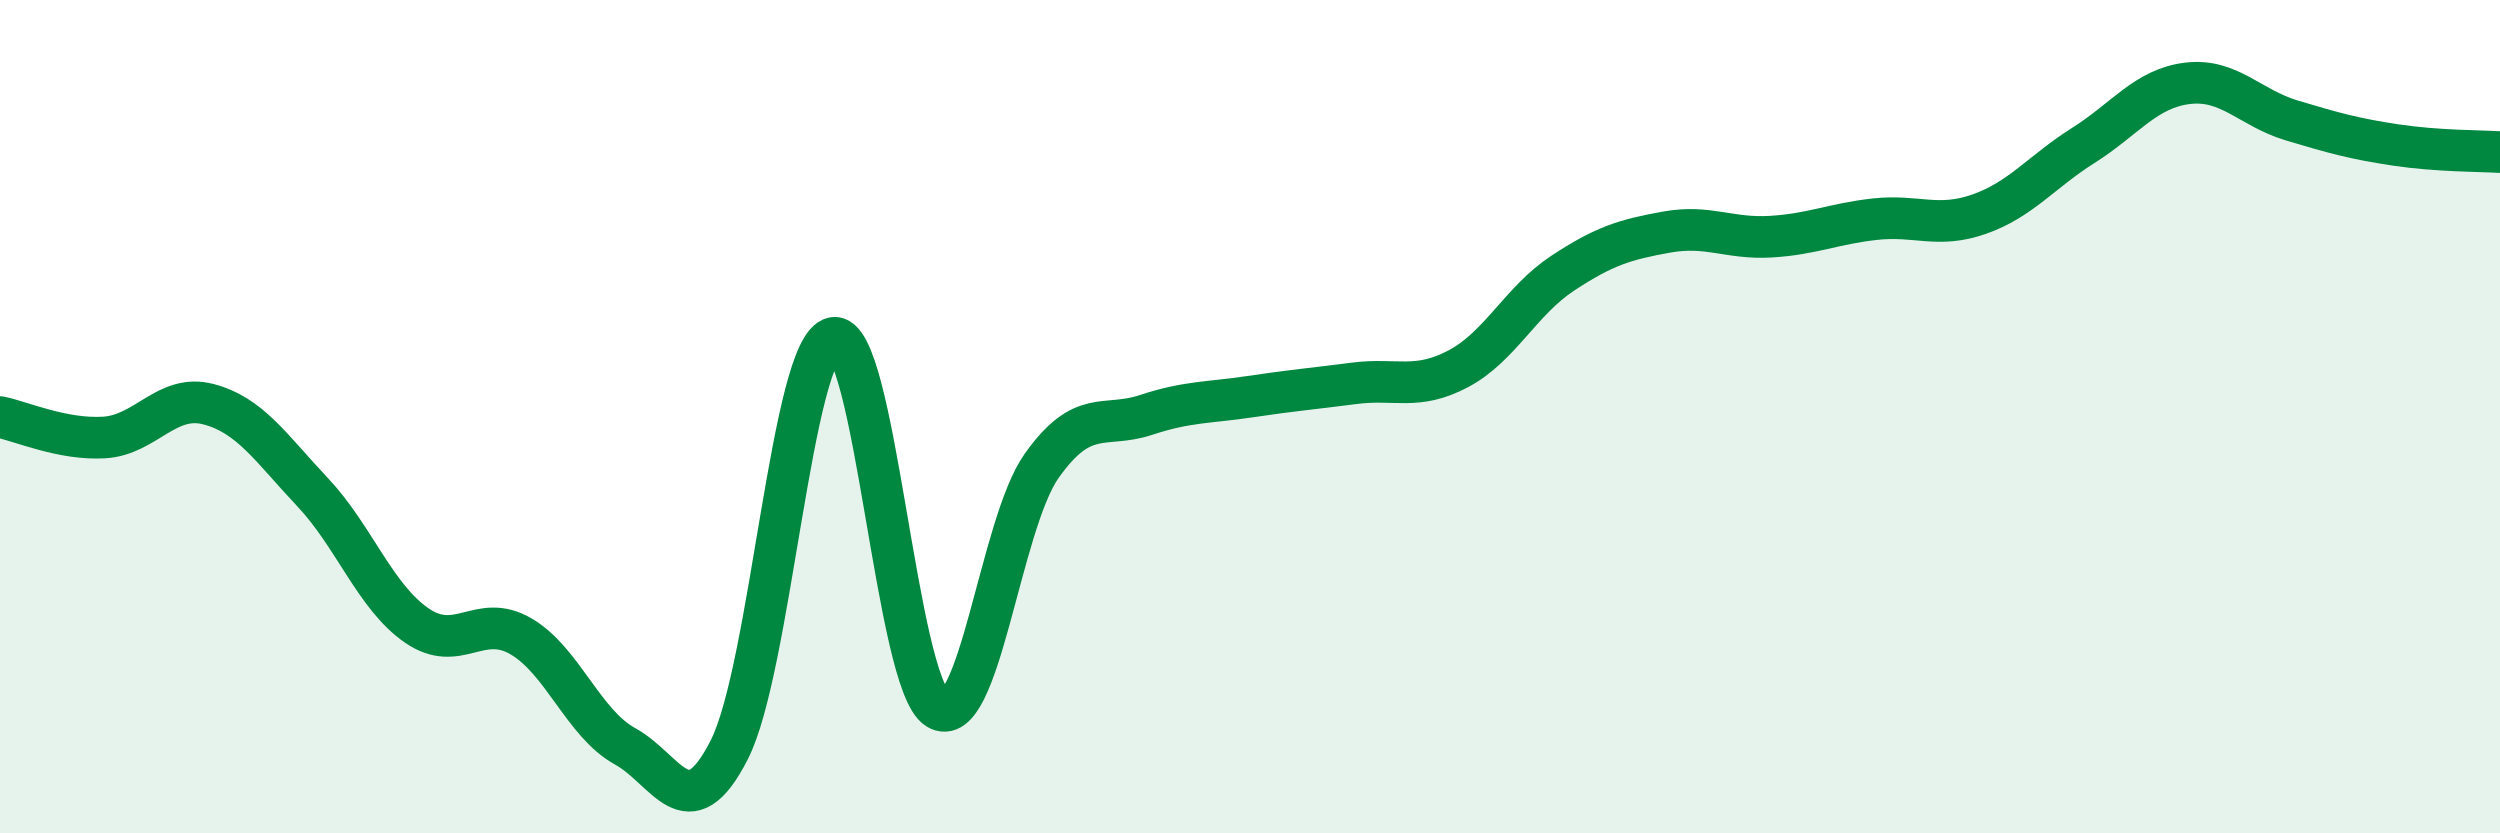
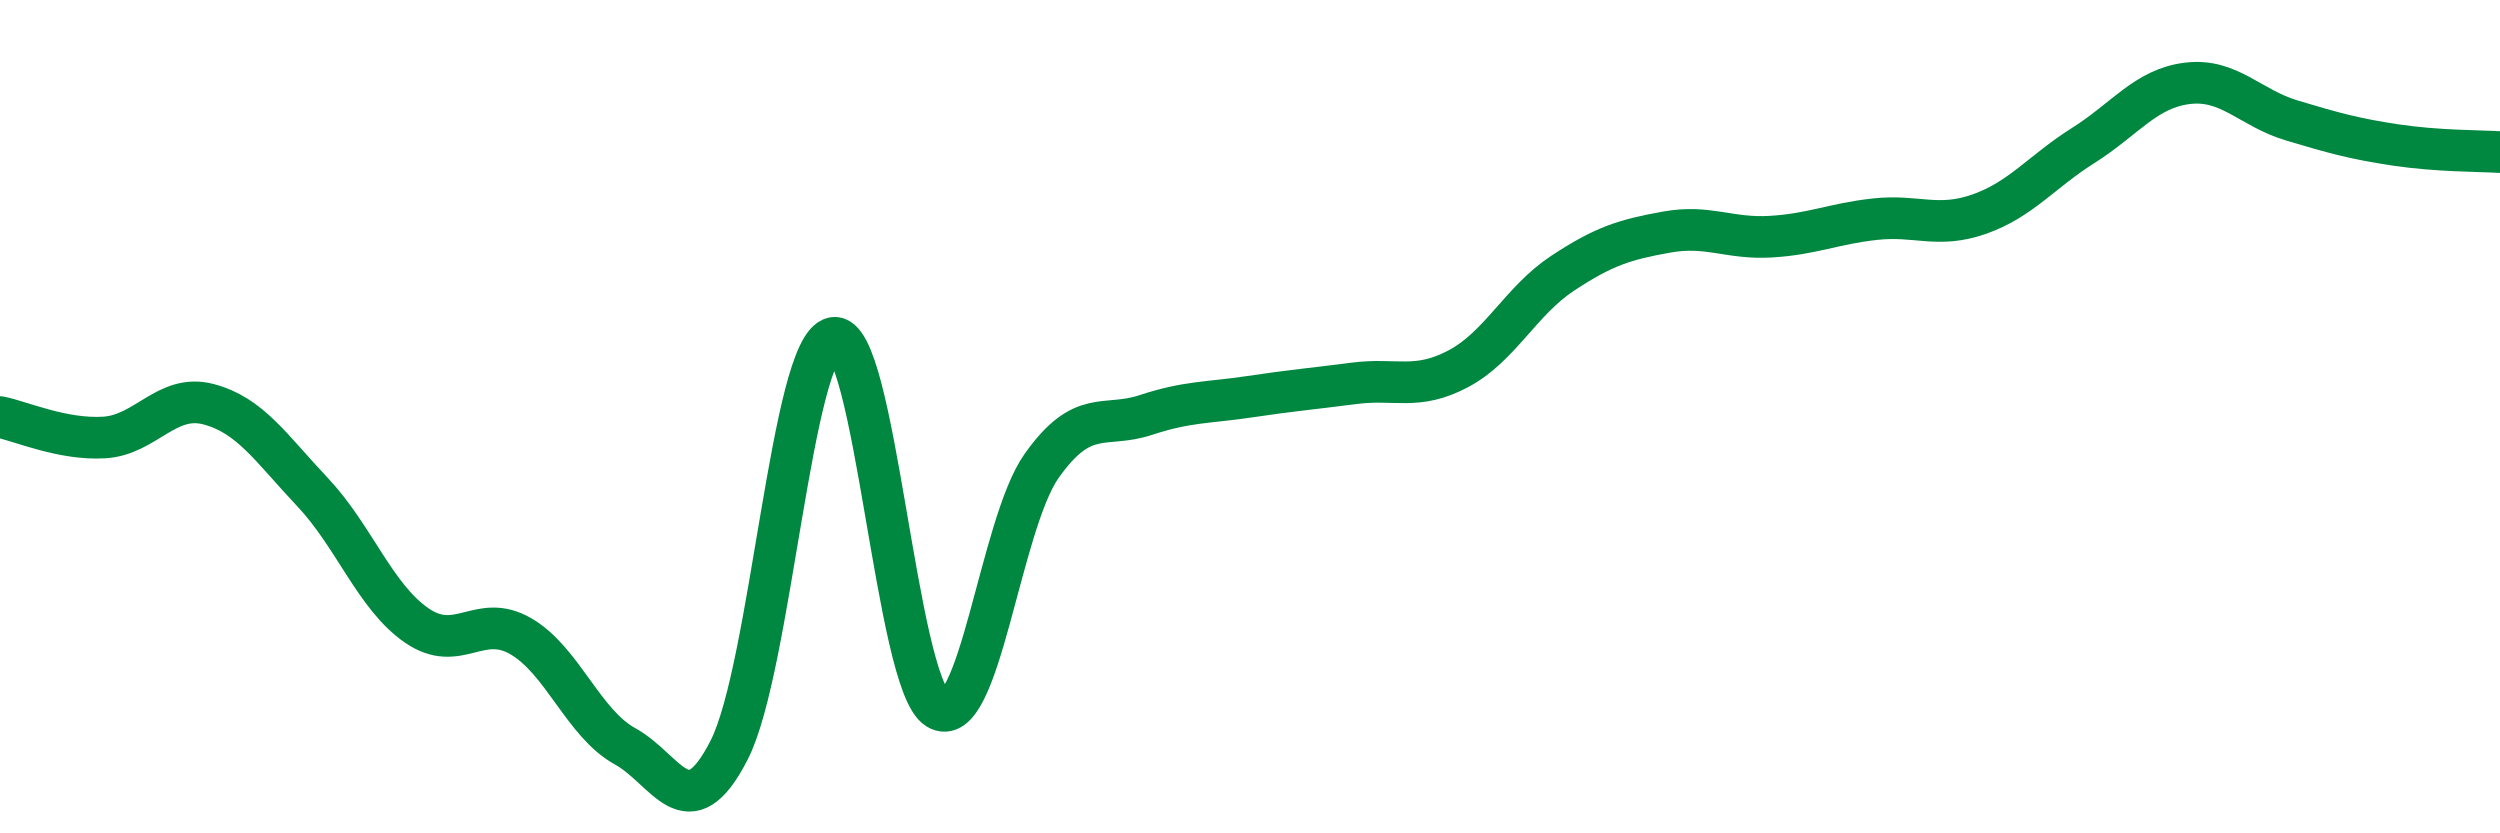
<svg xmlns="http://www.w3.org/2000/svg" width="60" height="20" viewBox="0 0 60 20">
-   <path d="M 0,10.01 C 0.5,10.11 1.5,10.56 2.5,10.5 C 3.5,10.44 4,9.44 5,9.7 C 6,9.96 6.5,10.75 7.5,11.81 C 8.5,12.87 9,14.32 10,15.01 C 11,15.7 11.5,14.69 12.5,15.27 C 13.5,15.85 14,17.36 15,17.91 C 16,18.46 16.5,19.96 17.5,18 C 18.5,16.04 19,8.31 20,8.11 C 21,7.91 21.5,16.4 22.5,17.01 C 23.5,17.62 24,12.59 25,11.18 C 26,9.77 26.5,10.29 27.5,9.96 C 28.5,9.63 29,9.67 30,9.52 C 31,9.37 31.5,9.33 32.5,9.2 C 33.5,9.07 34,9.38 35,8.85 C 36,8.32 36.5,7.22 37.5,6.56 C 38.5,5.9 39,5.75 40,5.57 C 41,5.39 41.5,5.74 42.5,5.68 C 43.5,5.62 44,5.37 45,5.26 C 46,5.15 46.5,5.49 47.5,5.14 C 48.5,4.79 49,4.12 50,3.49 C 51,2.86 51.5,2.12 52.5,2 C 53.5,1.88 54,2.59 55,2.89 C 56,3.19 56.5,3.33 57.5,3.48 C 58.5,3.63 59.5,3.62 60,3.65L60 20L0 20Z" fill="#008740" opacity="0.1" stroke-linecap="round" stroke-linejoin="round" />
  <path d="M 0,10.01 C 0.5,10.11 1.5,10.56 2.5,10.5 C 3.5,10.44 4,9.44 5,9.7 C 6,9.96 6.5,10.75 7.5,11.81 C 8.5,12.87 9,14.32 10,15.01 C 11,15.7 11.5,14.69 12.5,15.27 C 13.5,15.85 14,17.36 15,17.91 C 16,18.46 16.5,19.96 17.5,18 C 18.5,16.04 19,8.31 20,8.11 C 21,7.91 21.5,16.4 22.5,17.01 C 23.5,17.62 24,12.59 25,11.18 C 26,9.77 26.5,10.29 27.5,9.96 C 28.5,9.63 29,9.67 30,9.52 C 31,9.37 31.5,9.33 32.5,9.2 C 33.5,9.07 34,9.38 35,8.85 C 36,8.32 36.5,7.22 37.5,6.56 C 38.5,5.9 39,5.75 40,5.57 C 41,5.39 41.5,5.74 42.5,5.68 C 43.5,5.62 44,5.37 45,5.26 C 46,5.15 46.5,5.49 47.5,5.14 C 48.5,4.79 49,4.12 50,3.49 C 51,2.86 51.5,2.12 52.5,2 C 53.5,1.88 54,2.59 55,2.89 C 56,3.19 56.5,3.33 57.5,3.48 C 58.5,3.63 59.5,3.62 60,3.65" stroke="#008740" stroke-width="1" fill="none" stroke-linecap="round" stroke-linejoin="round" />
</svg>